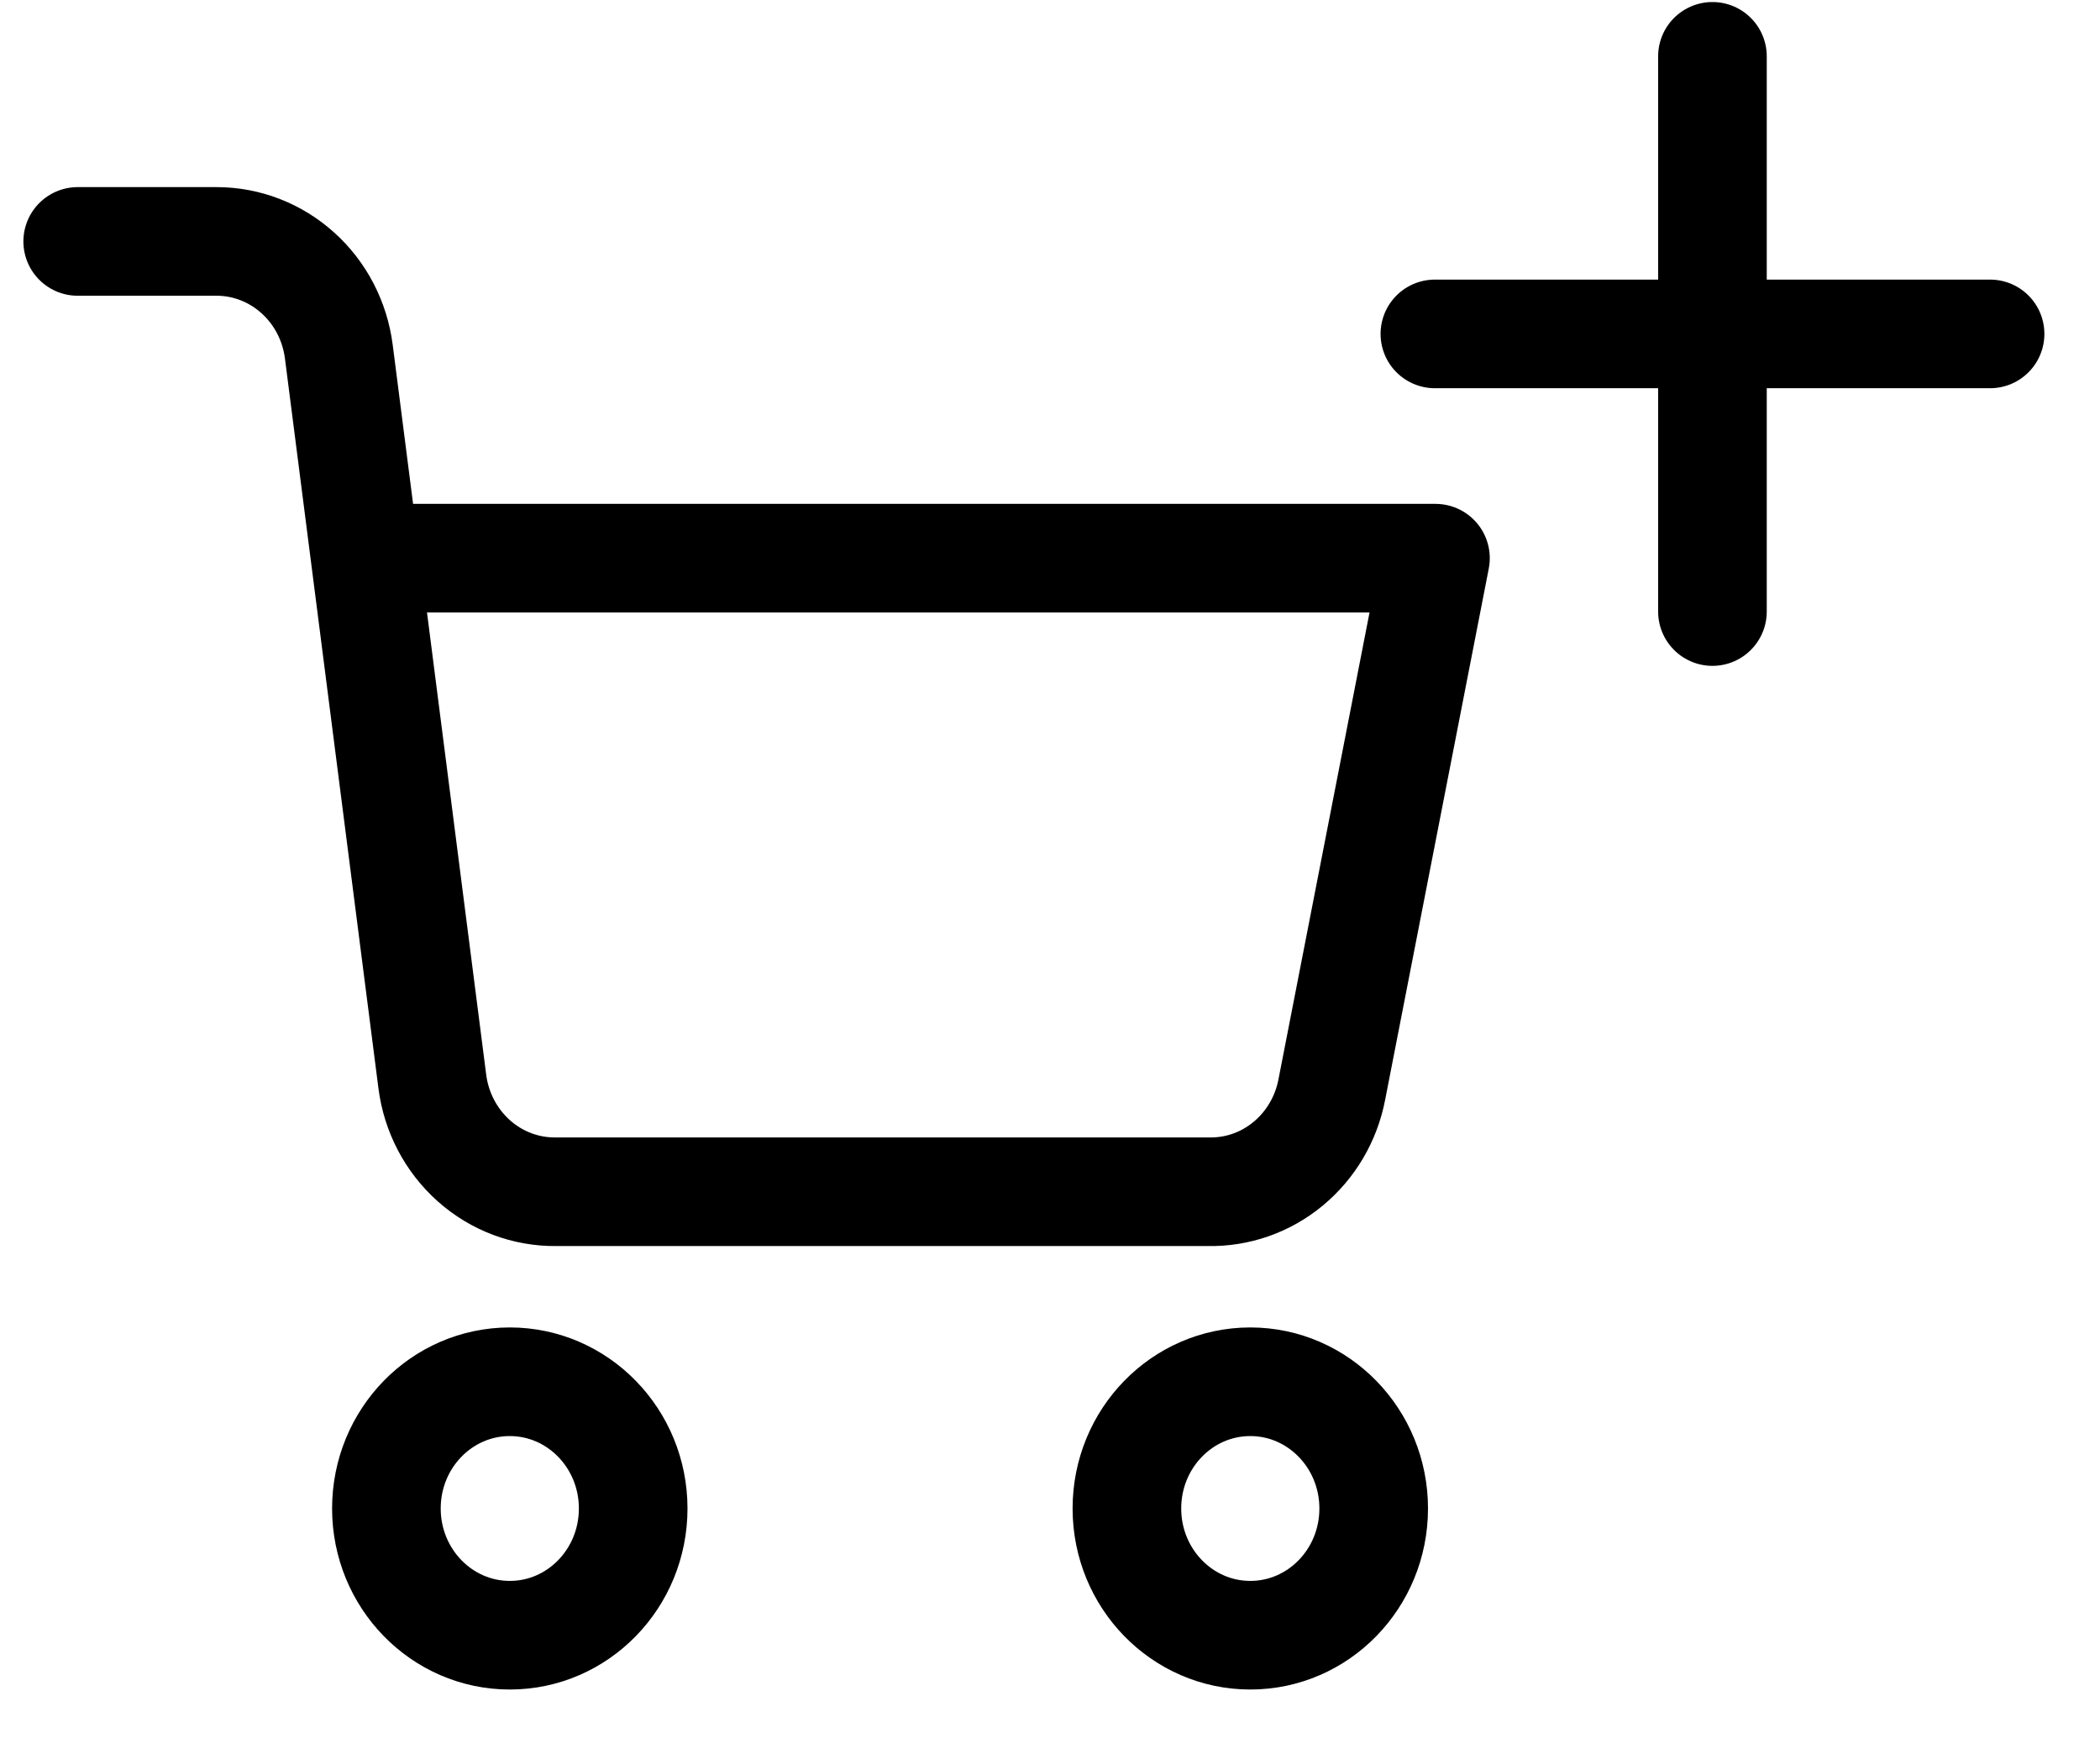
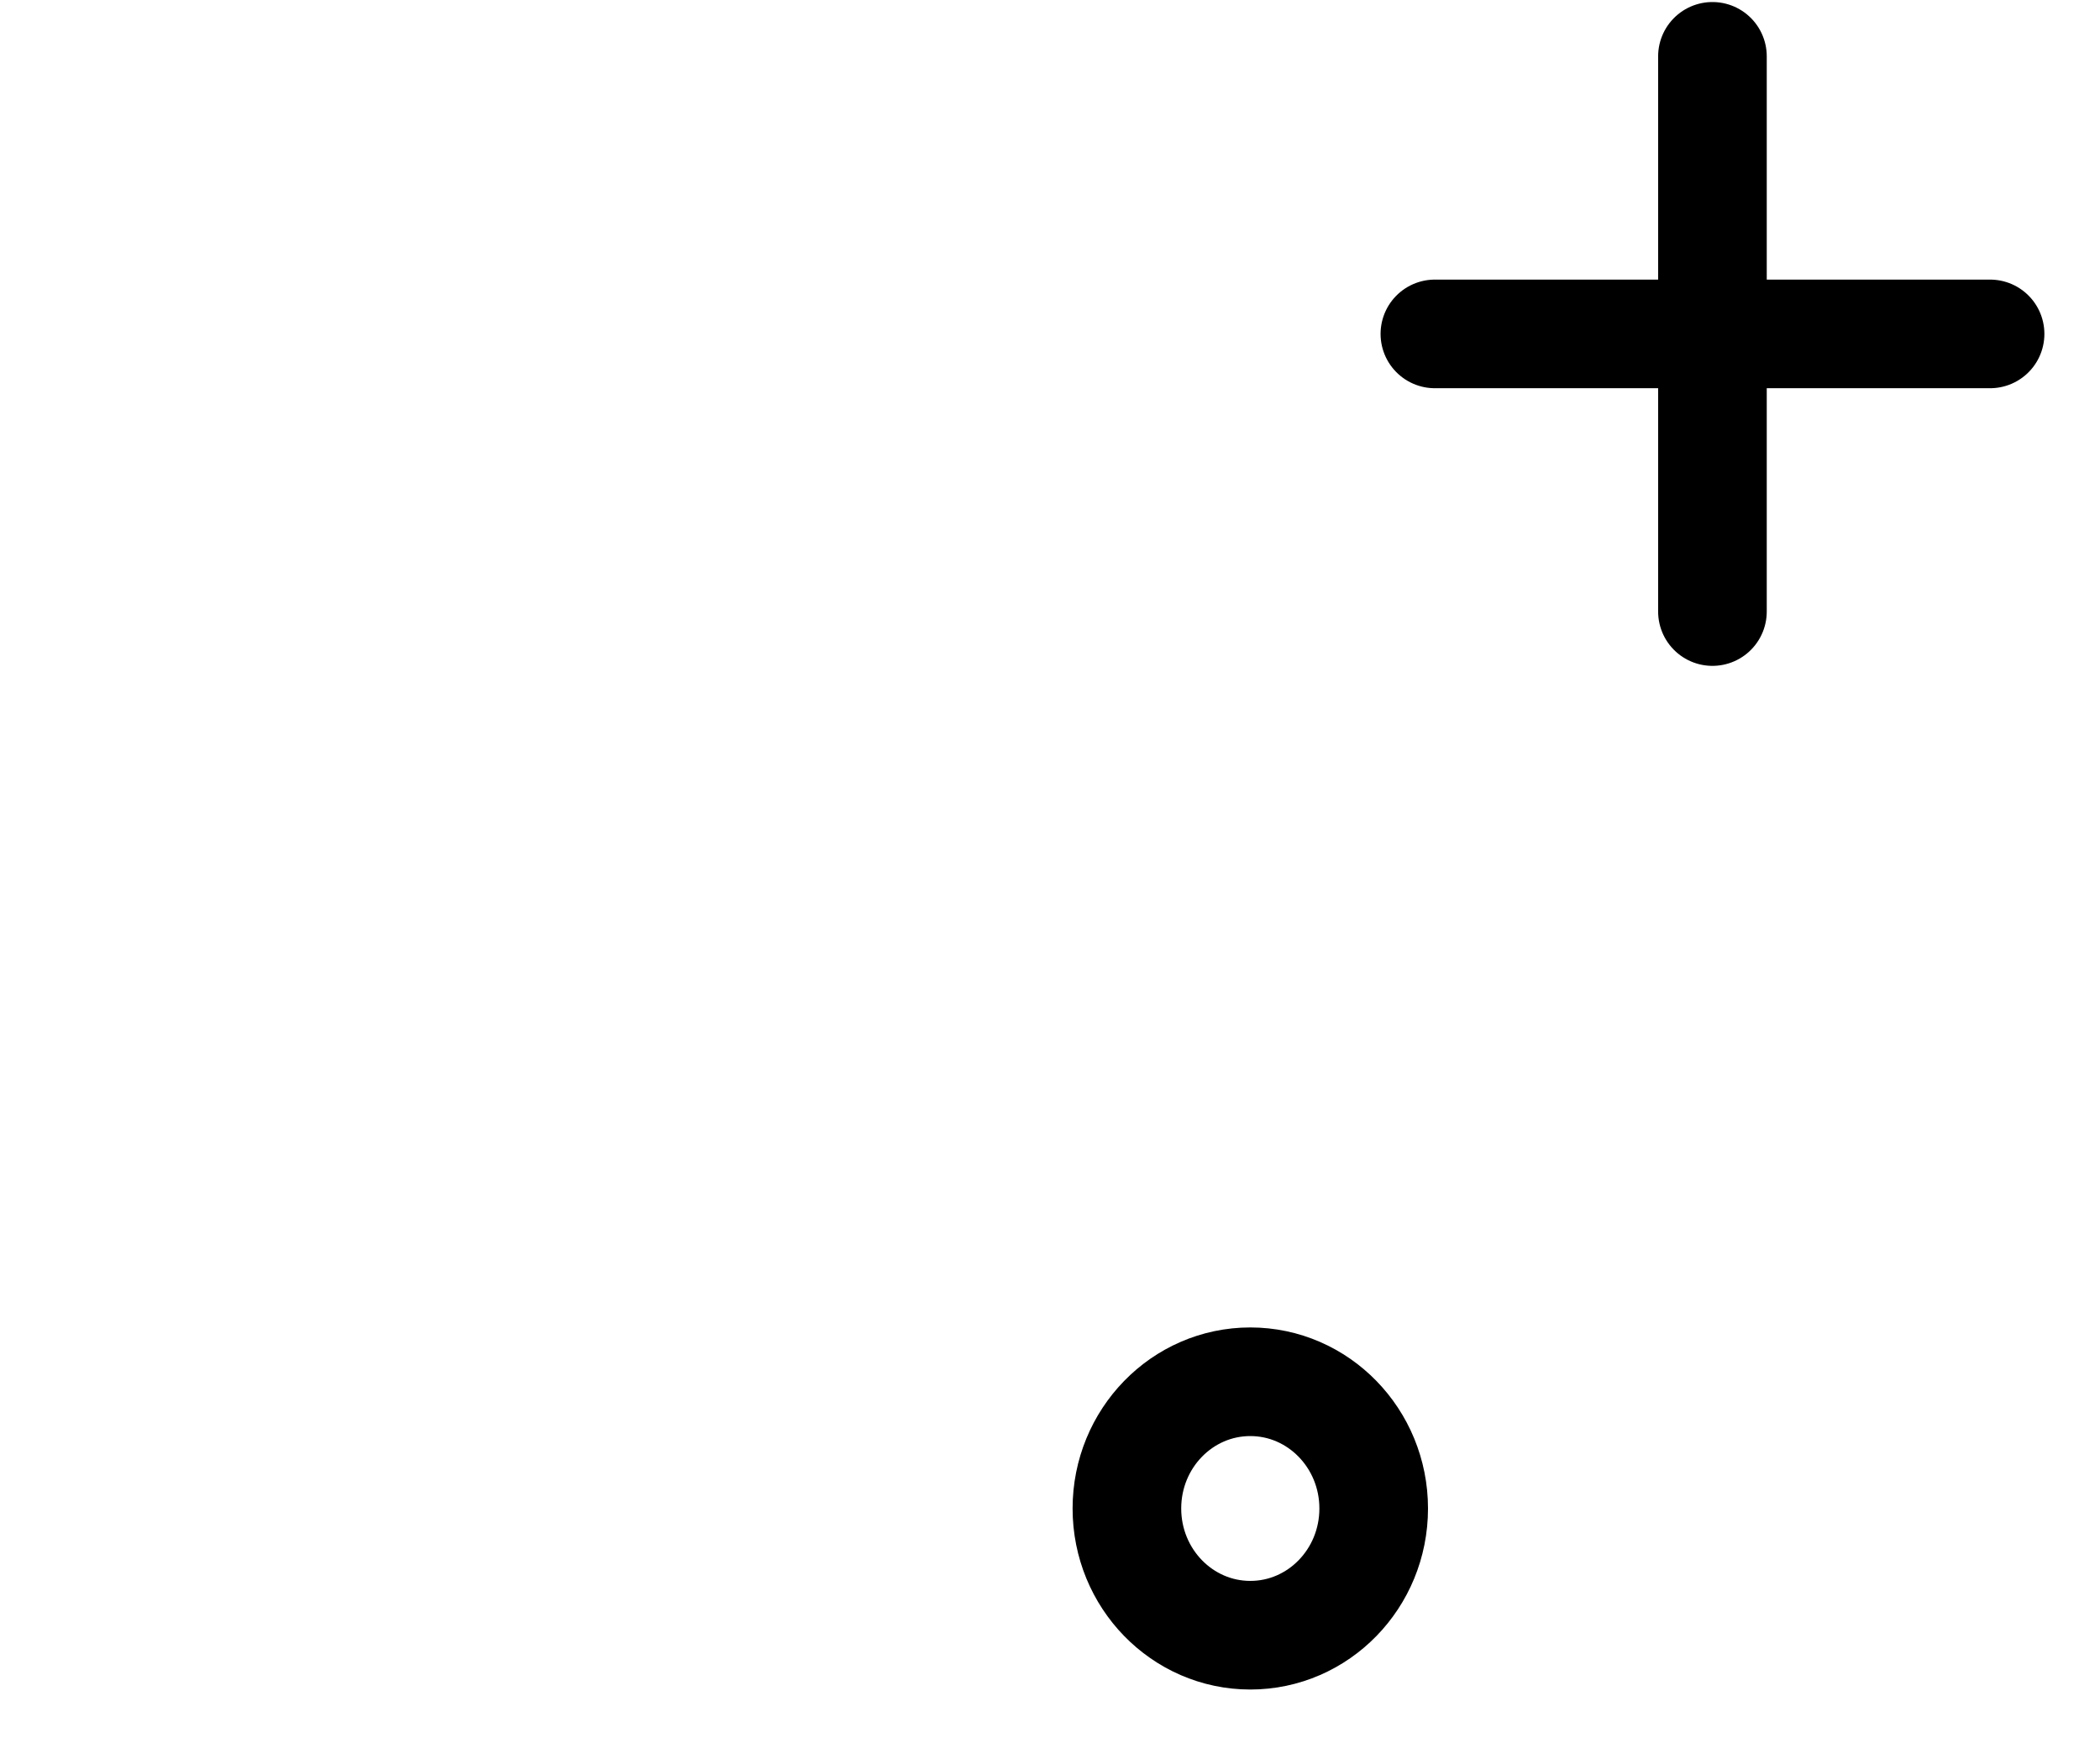
<svg xmlns="http://www.w3.org/2000/svg" fill="none" height="24" viewBox="0 0 29 24" width="29">
  <g stroke="#000" stroke-linecap="round" stroke-width="1.5">
    <g stroke-linejoin="round" stroke-miterlimit="10">
-       <path d="m7.04 22.581c.941 0 1.704-.783 1.704-1.75 0-.966-.763-1.75-1.704-1.75s-1.704.783-1.704 1.75c0 .966.763 1.75 1.704 1.75z" />
      <path d="m17.266 22.581c.941 0 1.704-.783 1.704-1.75 0-.966-.763-1.75-1.704-1.75s-1.704.783-1.704 1.75c0 .966.763 1.75 1.704 1.75z" />
-       <path d="m5.054 7.708h14.769l-1.432 7.341c-.078.403-.291.764-.603 1.022-.311.258-.701.394-1.101.386h-9.008c-.417.005-.821-.147-1.136-.428-.315-.281-.519-.67-.573-1.095l-1.291-10.078c-.054-.421-.254-.807-.565-1.087-.31-.28-.709-.435-1.123-.435h-1.918" />
    </g>
    <path d="m19.815 4.611 7.667 0" />
    <path d="m23.648.778v7.667" />
  </g>
</svg>